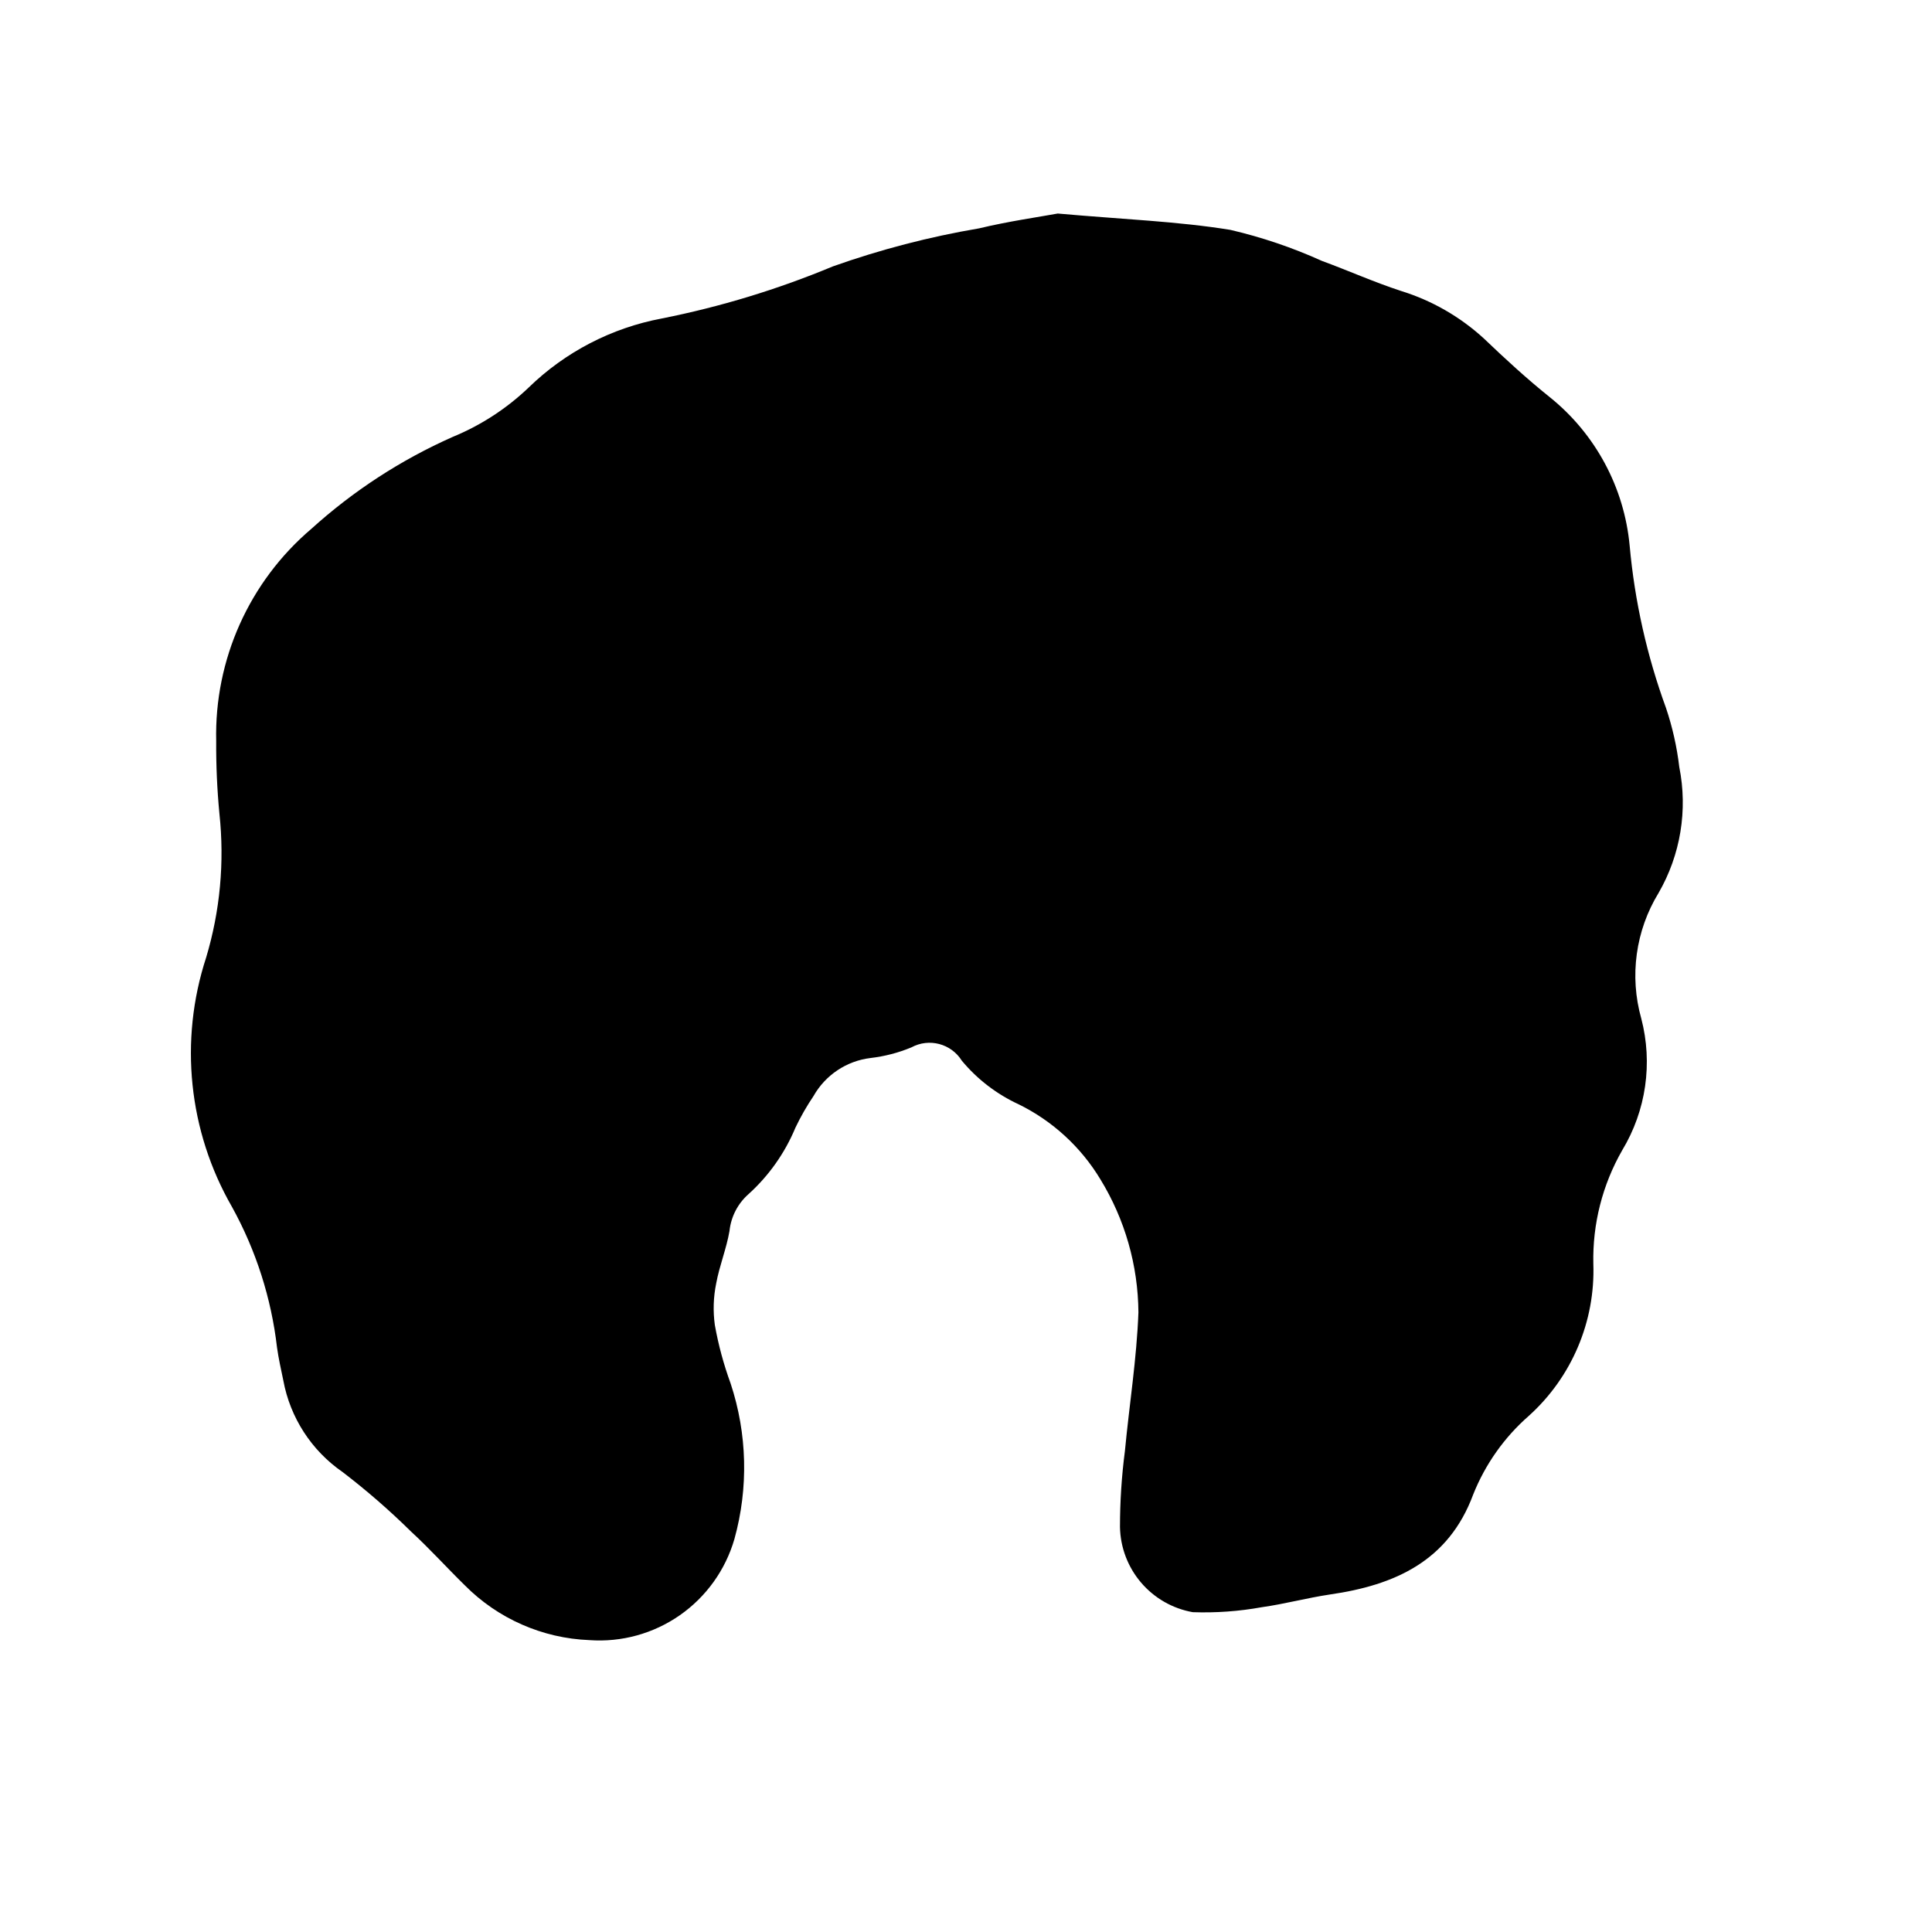
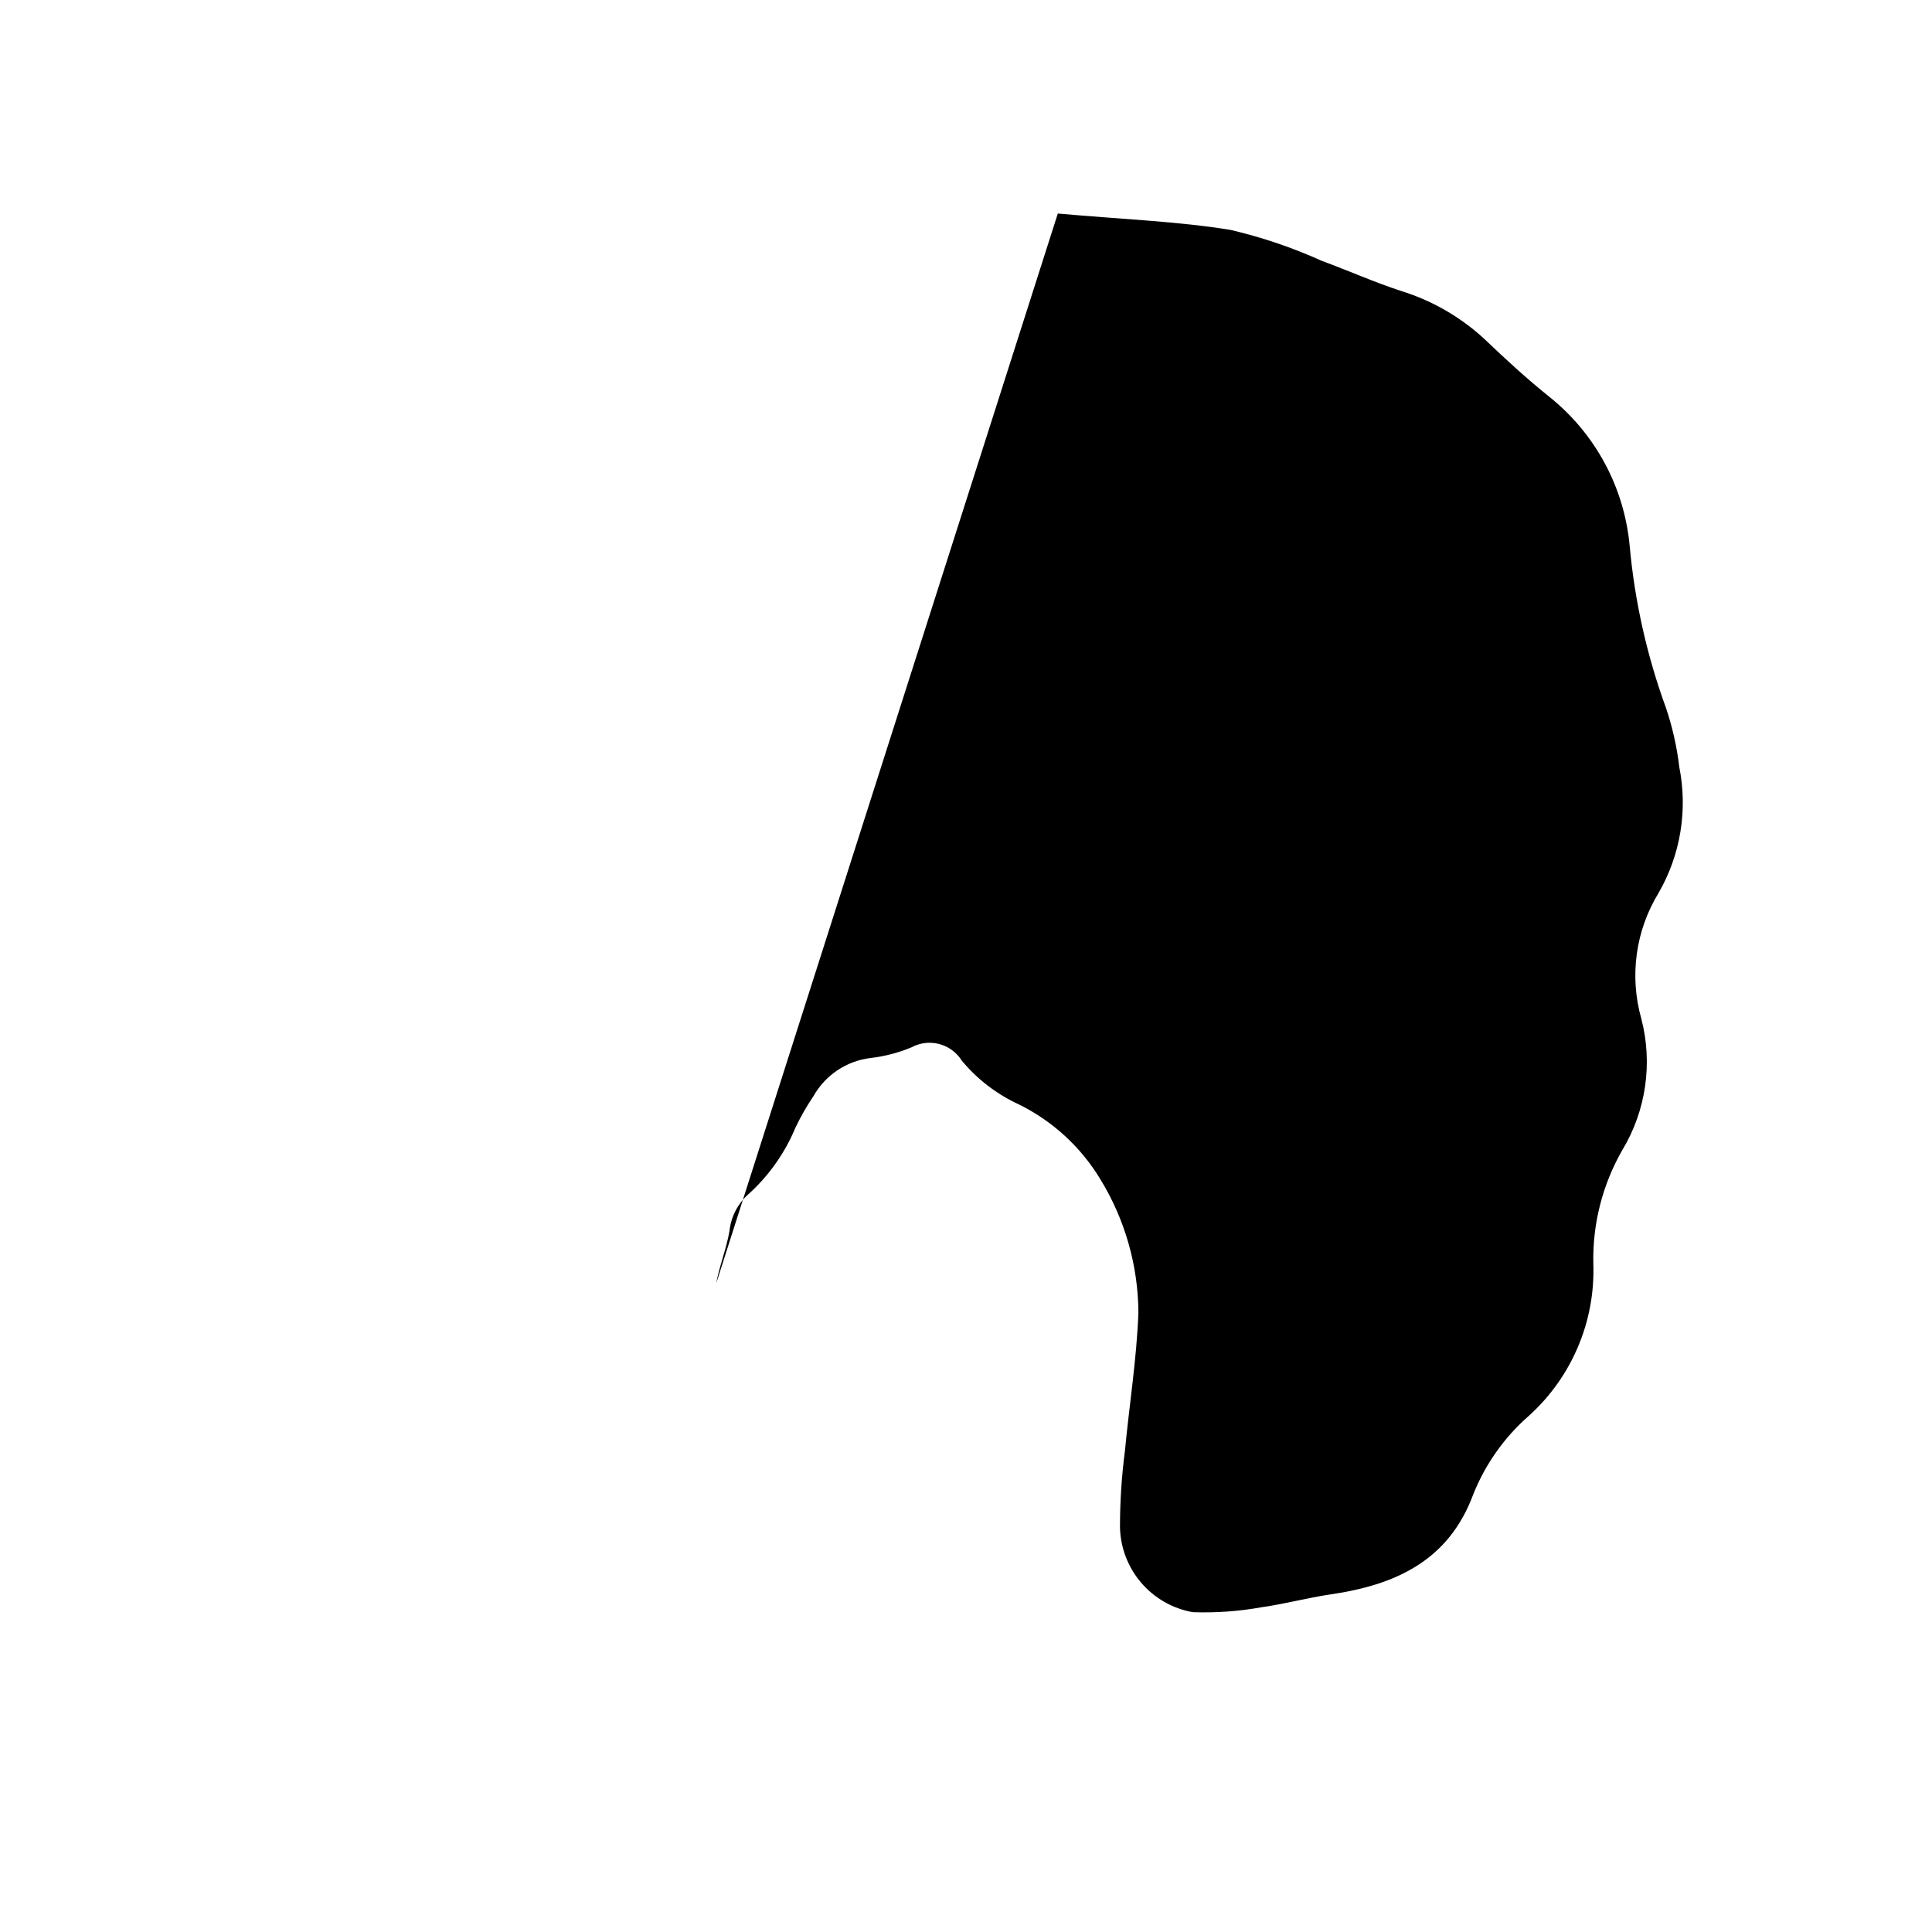
<svg xmlns="http://www.w3.org/2000/svg" fill="#000000" width="800px" height="800px" version="1.1" viewBox="144 144 512 512">
-   <path d="m424.33 200.59c17.531 1.562 31.789 2.066 45.746 4.332 8.328 1.941 16.441 4.691 24.234 8.215 7.004 2.57 13.855 5.644 20.957 7.961 8.188 2.527 15.707 6.848 22.016 12.645 5.644 5.391 11.387 10.68 17.434 15.516 12.086 9.711 19.723 23.91 21.16 39.348 1.328 14.684 4.562 29.129 9.621 42.977 1.715 5.086 2.898 10.336 3.527 15.668 2.289 11.43 0.34 23.305-5.492 33.402-6.086 9.965-7.746 22.012-4.582 33.25 3.102 11.844 1.285 24.434-5.039 34.914-5.242 9.145-7.891 19.543-7.66 30.078 0.539 15.297-5.715 30.051-17.078 40.305-6.504 5.684-11.562 12.832-14.762 20.859-6.551 17.684-20.809 24.031-37.988 26.5-6.047 0.906-11.992 2.519-18.086 3.375-6.016 1.086-12.129 1.523-18.238 1.309-5.332-0.941-10.172-3.711-13.691-7.828-3.519-4.117-5.5-9.328-5.602-14.742 0-6.738 0.438-13.469 1.309-20.152 1.16-12.242 3.125-24.434 3.578-36.727-0.09-12.453-3.574-24.648-10.078-35.266-5.156-8.551-12.656-15.441-21.613-19.852-5.84-2.688-11.004-6.644-15.113-11.586-2.82-4.519-8.668-6.066-13.352-3.527-3.461 1.438-7.109 2.387-10.832 2.82-6.352 0.77-11.961 4.508-15.113 10.078-1.801 2.664-3.398 5.461-4.785 8.363-2.793 6.727-7.043 12.746-12.445 17.633-2.848 2.508-4.644 5.996-5.039 9.773-0.805 4.684-2.672 9.219-3.527 13.906v-0.004c-0.746 3.633-0.863 7.363-0.352 11.035 0.941 5.266 2.344 10.441 4.18 15.469 4.41 13.332 4.762 27.676 1.008 41.211-2.367 8.195-7.477 15.328-14.473 20.207-6.996 4.879-15.457 7.207-23.965 6.594-12.465-0.488-24.277-5.695-33.051-14.559-4.785-4.684-9.27-9.672-14.207-14.207-5.711-5.629-11.77-10.895-18.137-15.77-8.25-5.695-13.902-14.426-15.719-24.285-0.605-2.922-1.258-5.793-1.664-8.715-1.516-13.086-5.57-25.75-11.941-37.281-11.539-20.051-14.031-44.059-6.852-66.051 3.707-12.352 4.906-25.316 3.527-38.137-0.613-6.398-0.898-12.82-0.855-19.246-0.504-21.582 8.75-42.234 25.191-56.227 11.117-10.07 23.77-18.301 37.48-24.383 7.477-3.07 14.312-7.516 20.152-13.102 9.703-9.43 21.969-15.789 35.27-18.285 15.531-3.09 30.723-7.715 45.34-13.805 12.602-4.473 25.562-7.844 38.746-10.078 7.758-1.863 15.918-3.023 20.855-3.93z" />
+   <path d="m424.33 200.59c17.531 1.562 31.789 2.066 45.746 4.332 8.328 1.941 16.441 4.691 24.234 8.215 7.004 2.57 13.855 5.644 20.957 7.961 8.188 2.527 15.707 6.848 22.016 12.645 5.644 5.391 11.387 10.68 17.434 15.516 12.086 9.711 19.723 23.91 21.16 39.348 1.328 14.684 4.562 29.129 9.621 42.977 1.715 5.086 2.898 10.336 3.527 15.668 2.289 11.43 0.34 23.305-5.492 33.402-6.086 9.965-7.746 22.012-4.582 33.25 3.102 11.844 1.285 24.434-5.039 34.914-5.242 9.145-7.891 19.543-7.66 30.078 0.539 15.297-5.715 30.051-17.078 40.305-6.504 5.684-11.562 12.832-14.762 20.859-6.551 17.684-20.809 24.031-37.988 26.5-6.047 0.906-11.992 2.519-18.086 3.375-6.016 1.086-12.129 1.523-18.238 1.309-5.332-0.941-10.172-3.711-13.691-7.828-3.519-4.117-5.5-9.328-5.602-14.742 0-6.738 0.438-13.469 1.309-20.152 1.16-12.242 3.125-24.434 3.578-36.727-0.09-12.453-3.574-24.648-10.078-35.266-5.156-8.551-12.656-15.441-21.613-19.852-5.84-2.688-11.004-6.644-15.113-11.586-2.82-4.519-8.668-6.066-13.352-3.527-3.461 1.438-7.109 2.387-10.832 2.82-6.352 0.77-11.961 4.508-15.113 10.078-1.801 2.664-3.398 5.461-4.785 8.363-2.793 6.727-7.043 12.746-12.445 17.633-2.848 2.508-4.644 5.996-5.039 9.773-0.805 4.684-2.672 9.219-3.527 13.906v-0.004z" />
</svg>